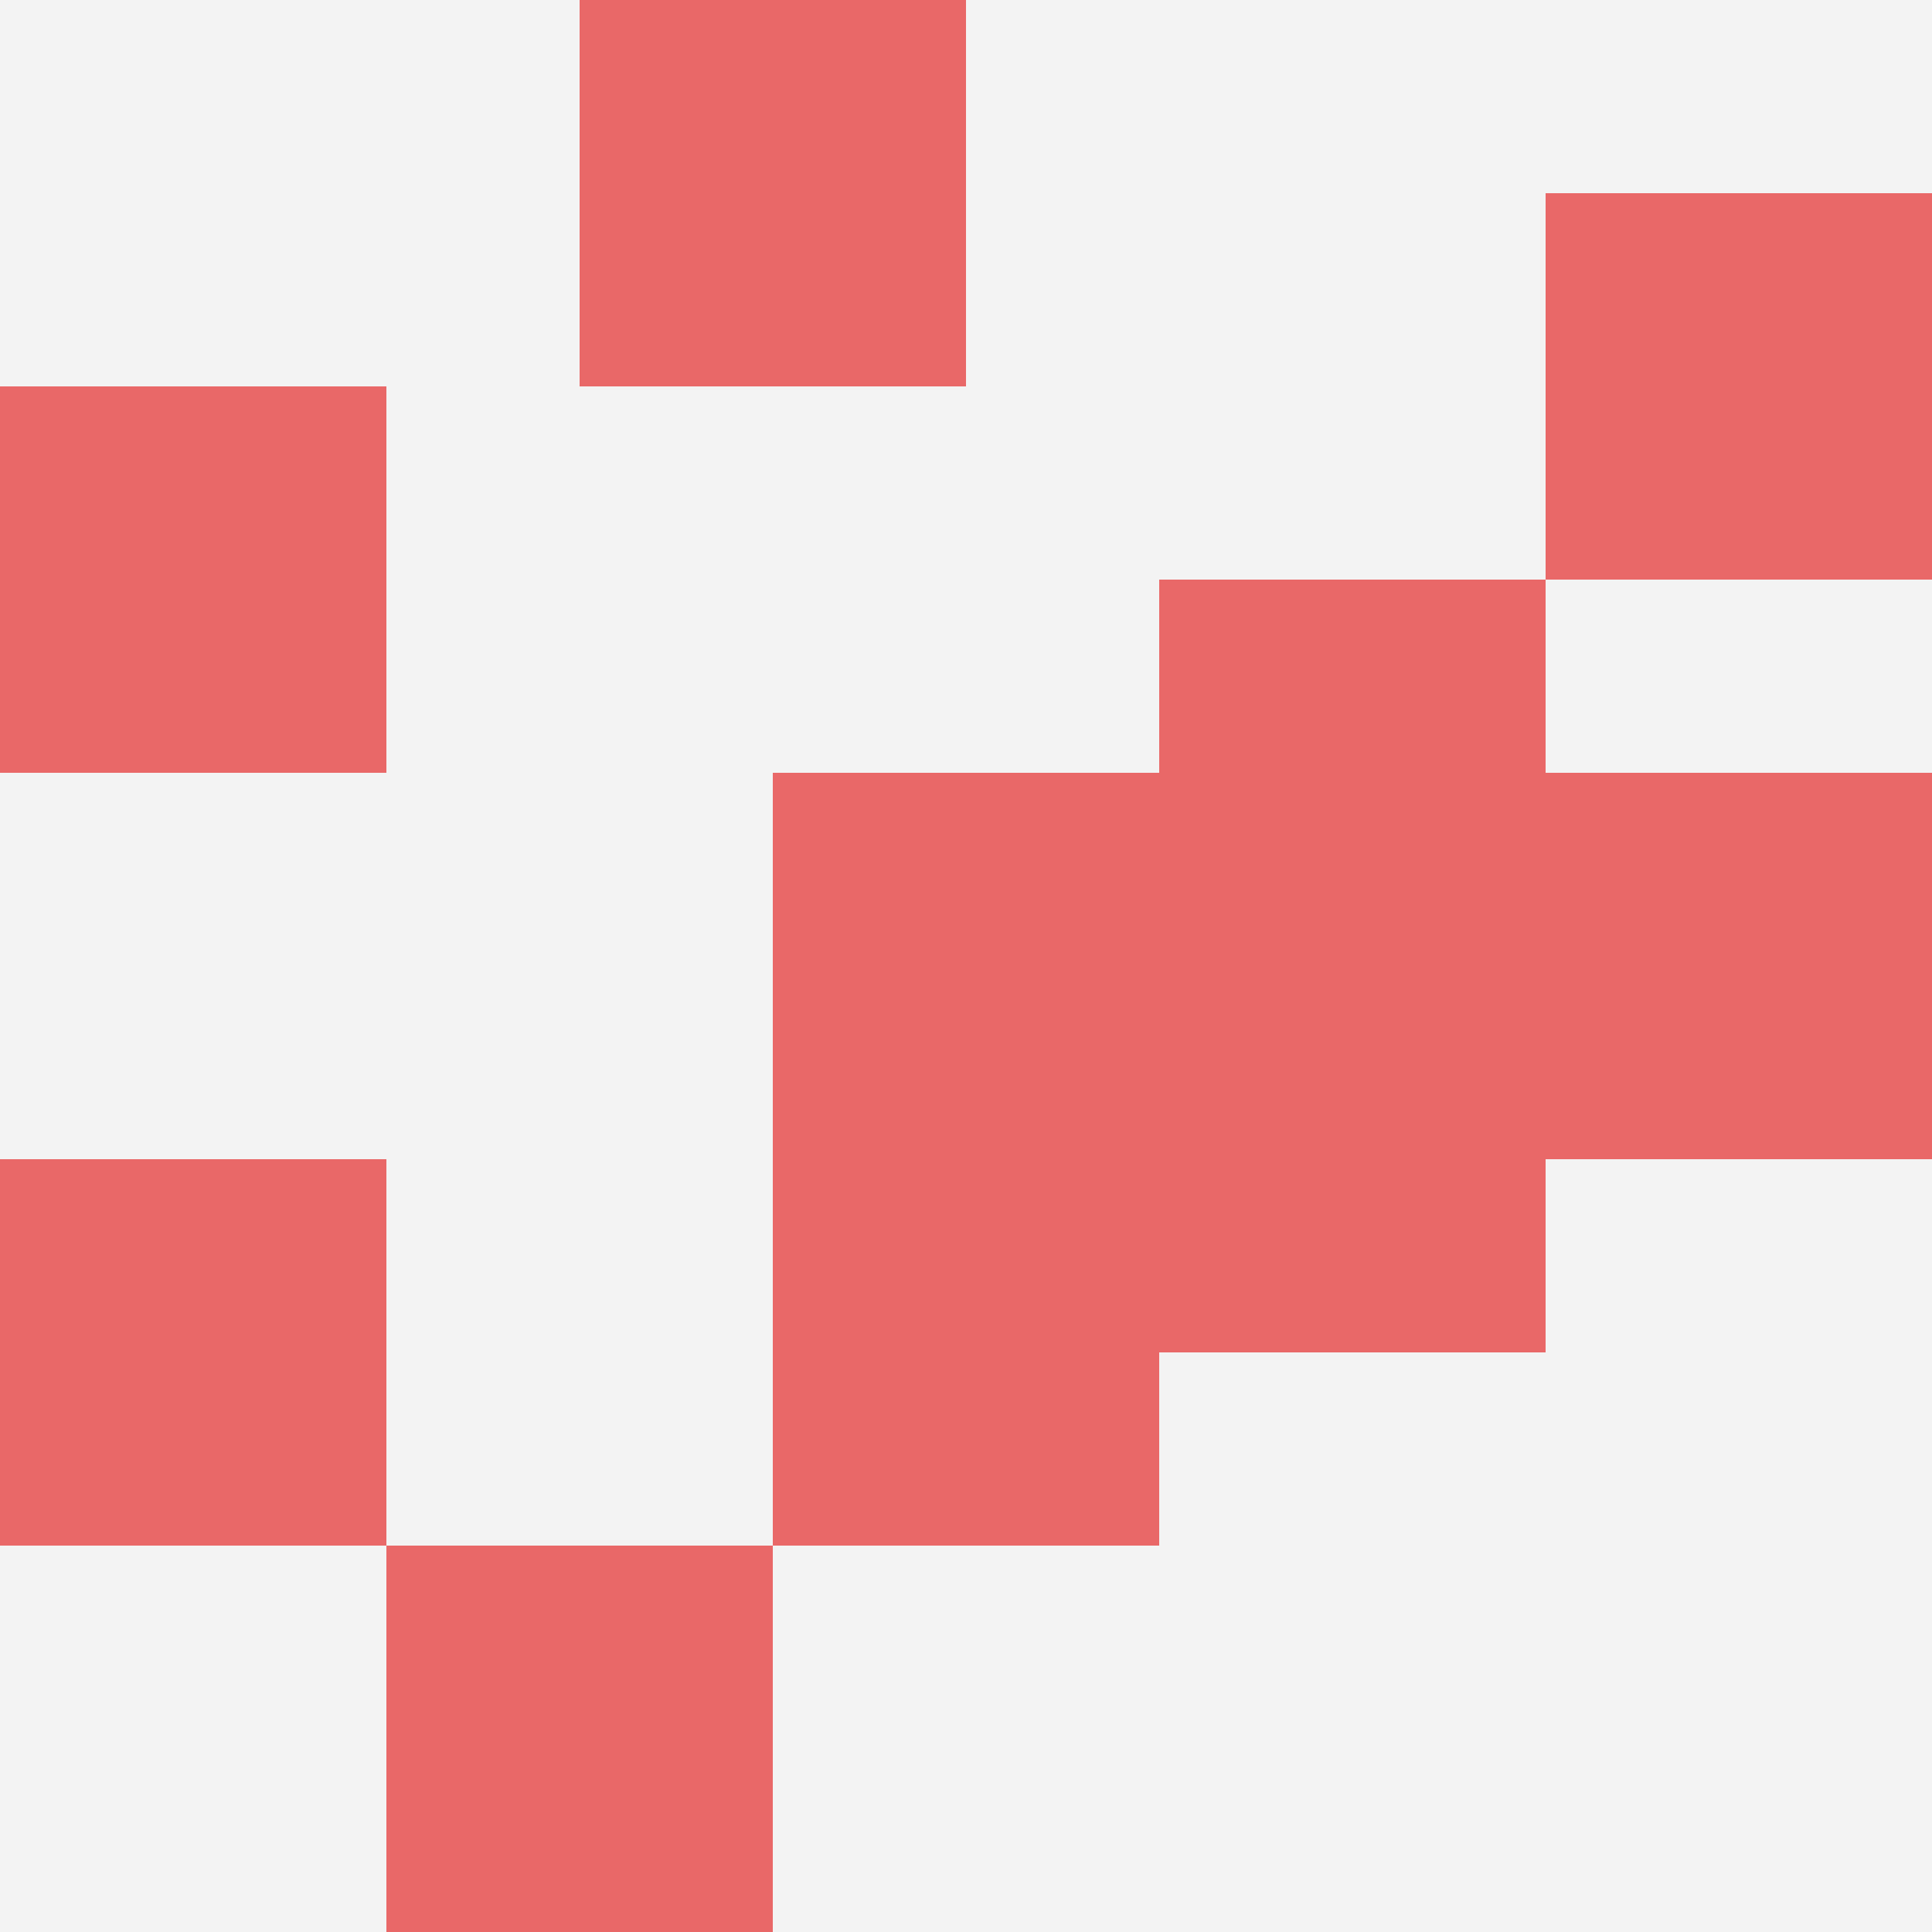
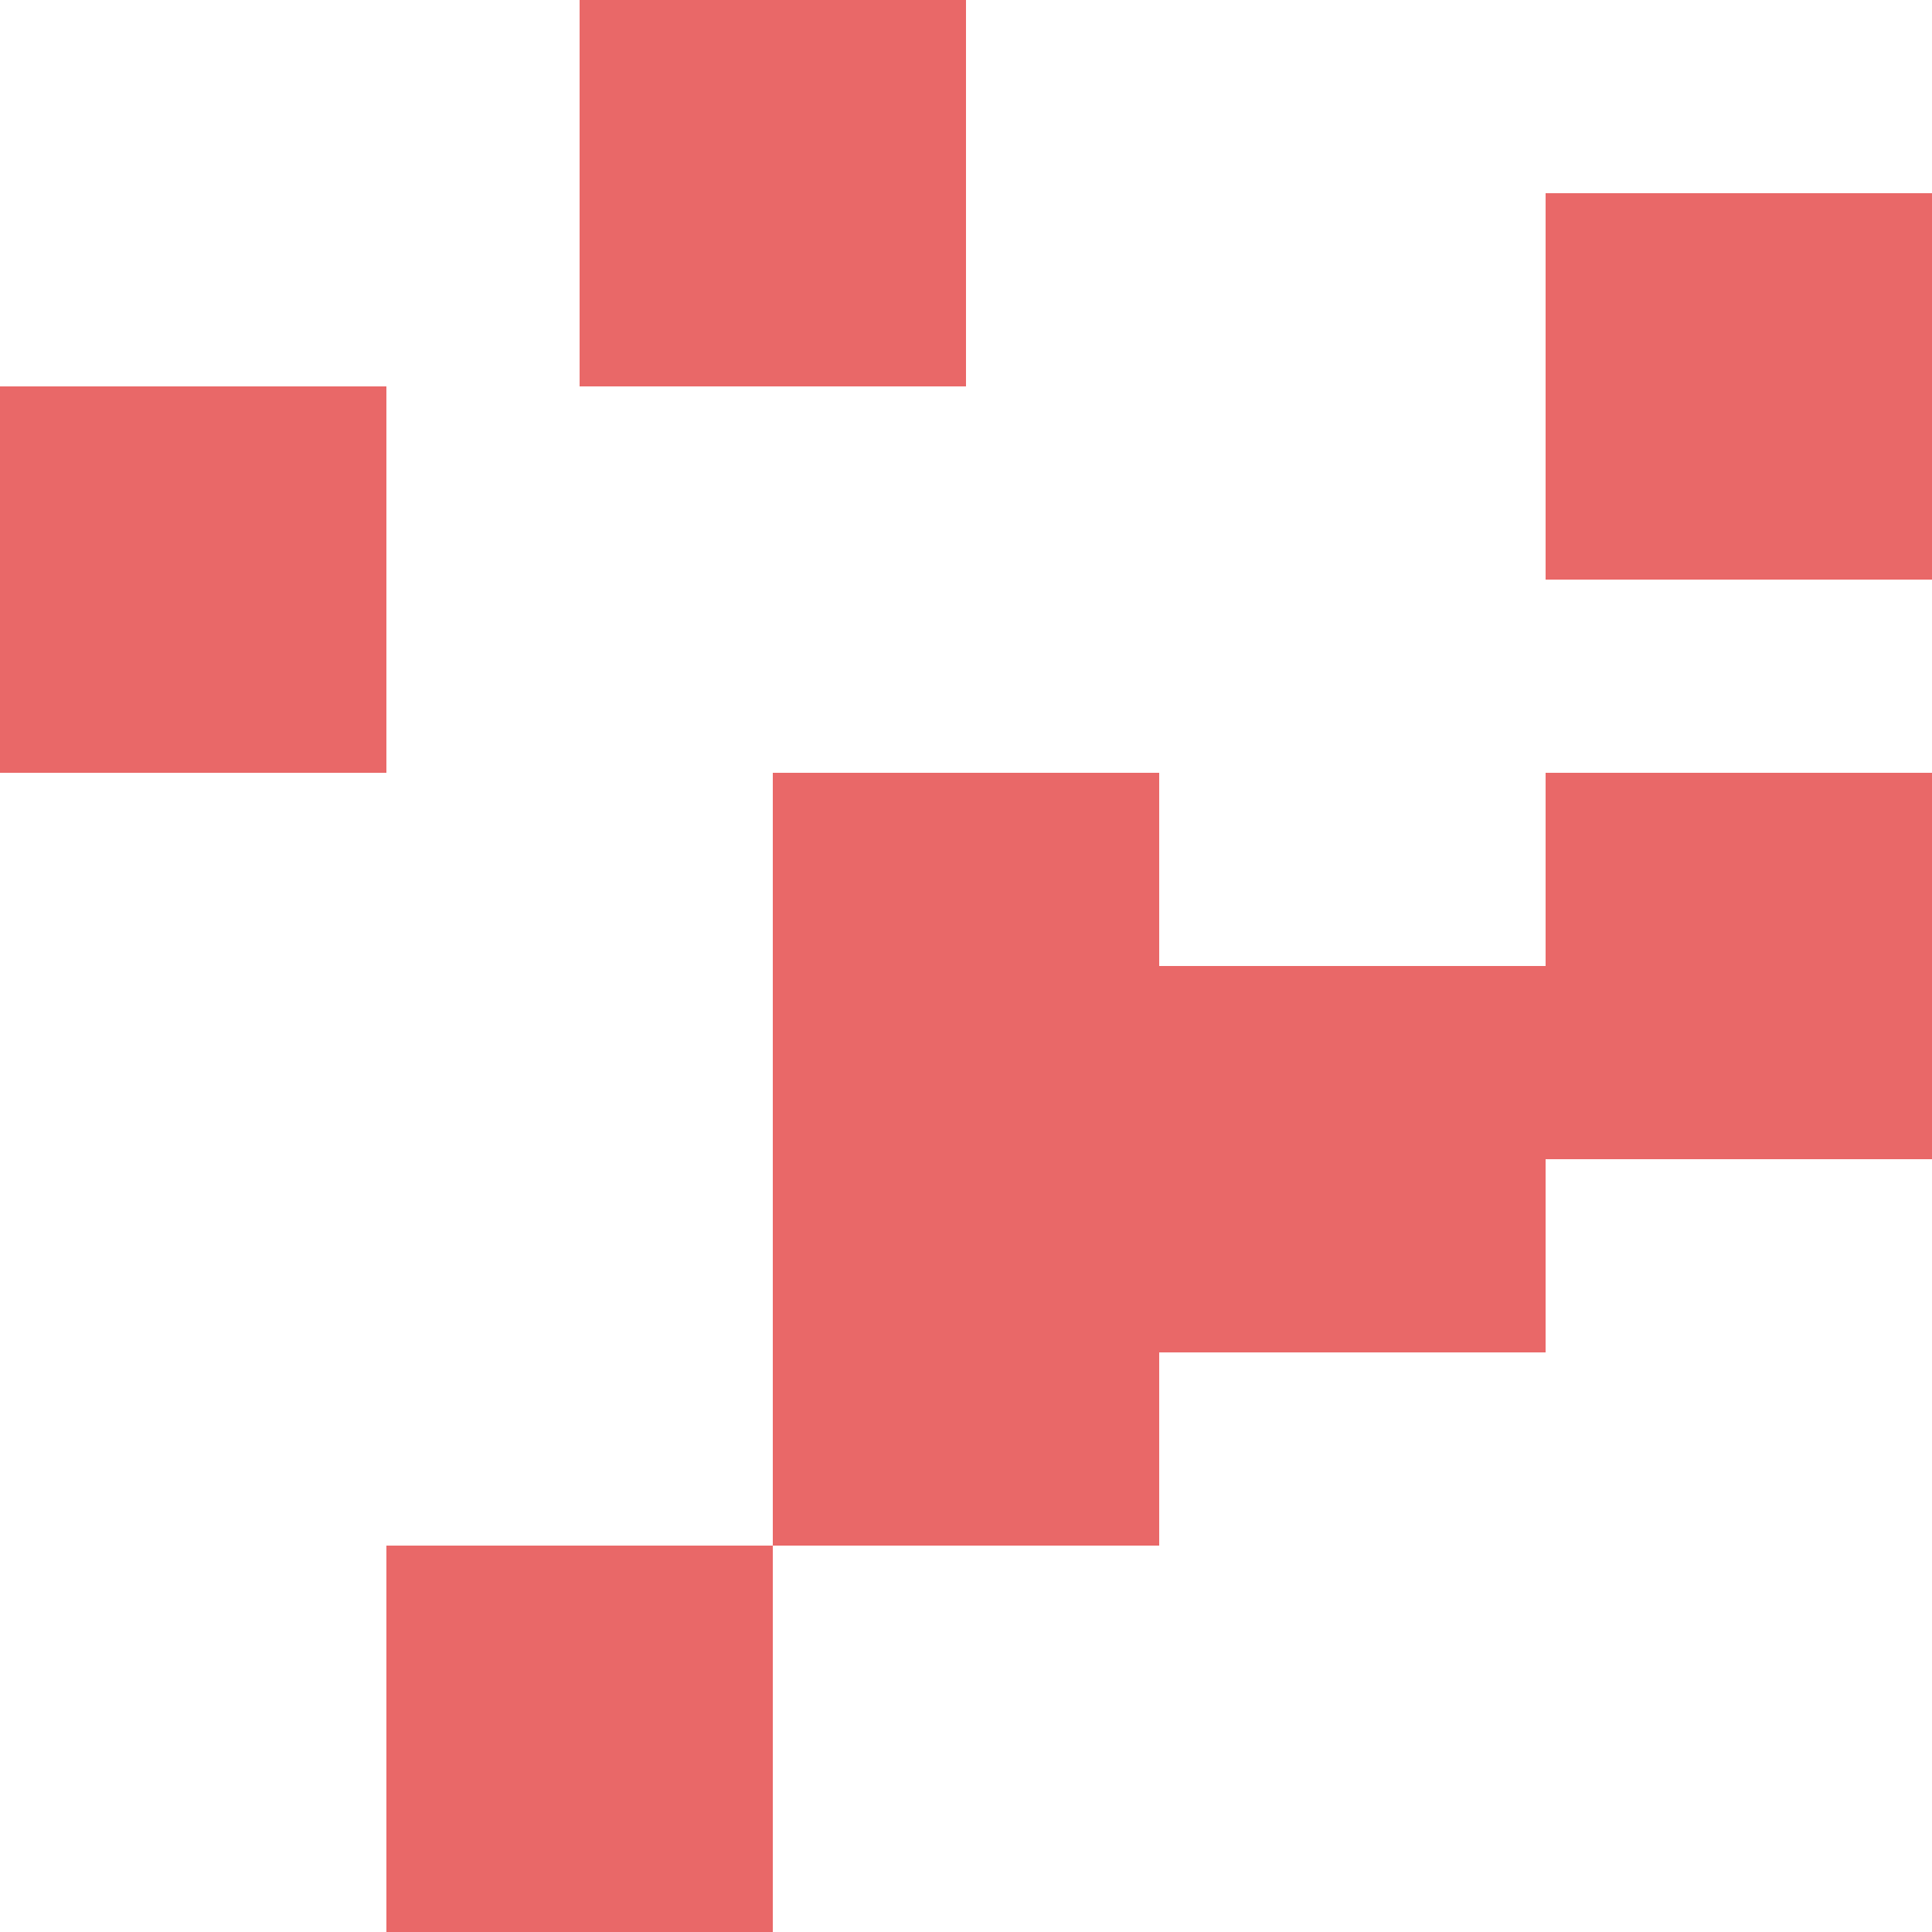
<svg xmlns="http://www.w3.org/2000/svg" id="ten-svg" preserveAspectRatio="xMinYMin meet" viewBox="0 0 10 10">
-   <rect x="0" y="0" width="10" height="10" fill="#F3F3F3" />
  <rect class="t" x="8" y="4" />
  <rect class="t" x="2" y="8" />
  <rect class="t" x="6" y="5" />
-   <rect class="t" x="0" y="6" />
  <rect class="t" x="3" y="0" />
  <rect class="t" x="4" y="6" />
  <rect class="t" x="4" y="4" />
  <rect class="t" x="0" y="2" />
  <rect class="t" x="8" y="1" />
-   <rect class="t" x="6" y="3" />
  <style>.t{width:2px;height:2px;fill:#E96868} #ten-svg{shape-rendering:crispedges;}</style>
</svg>